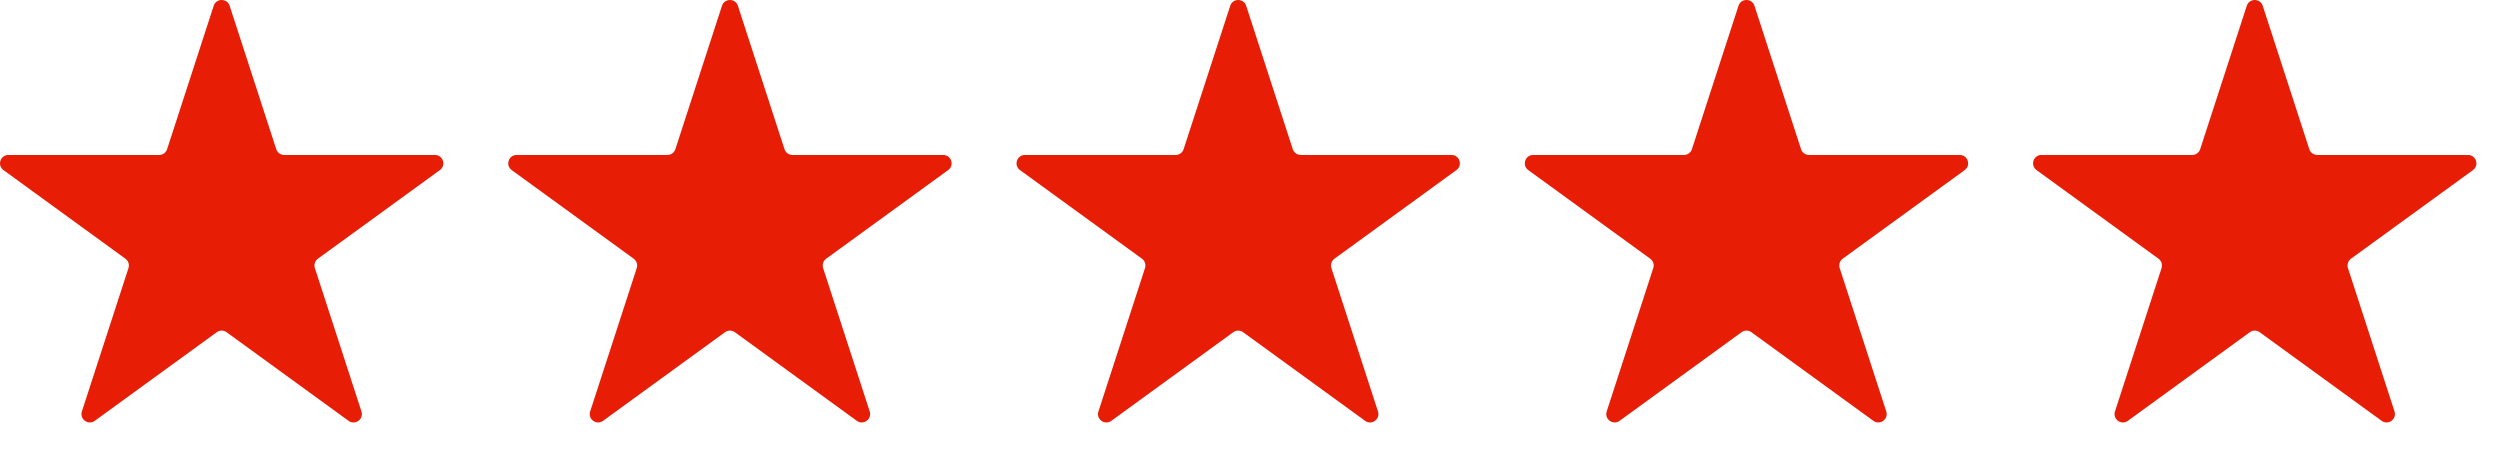
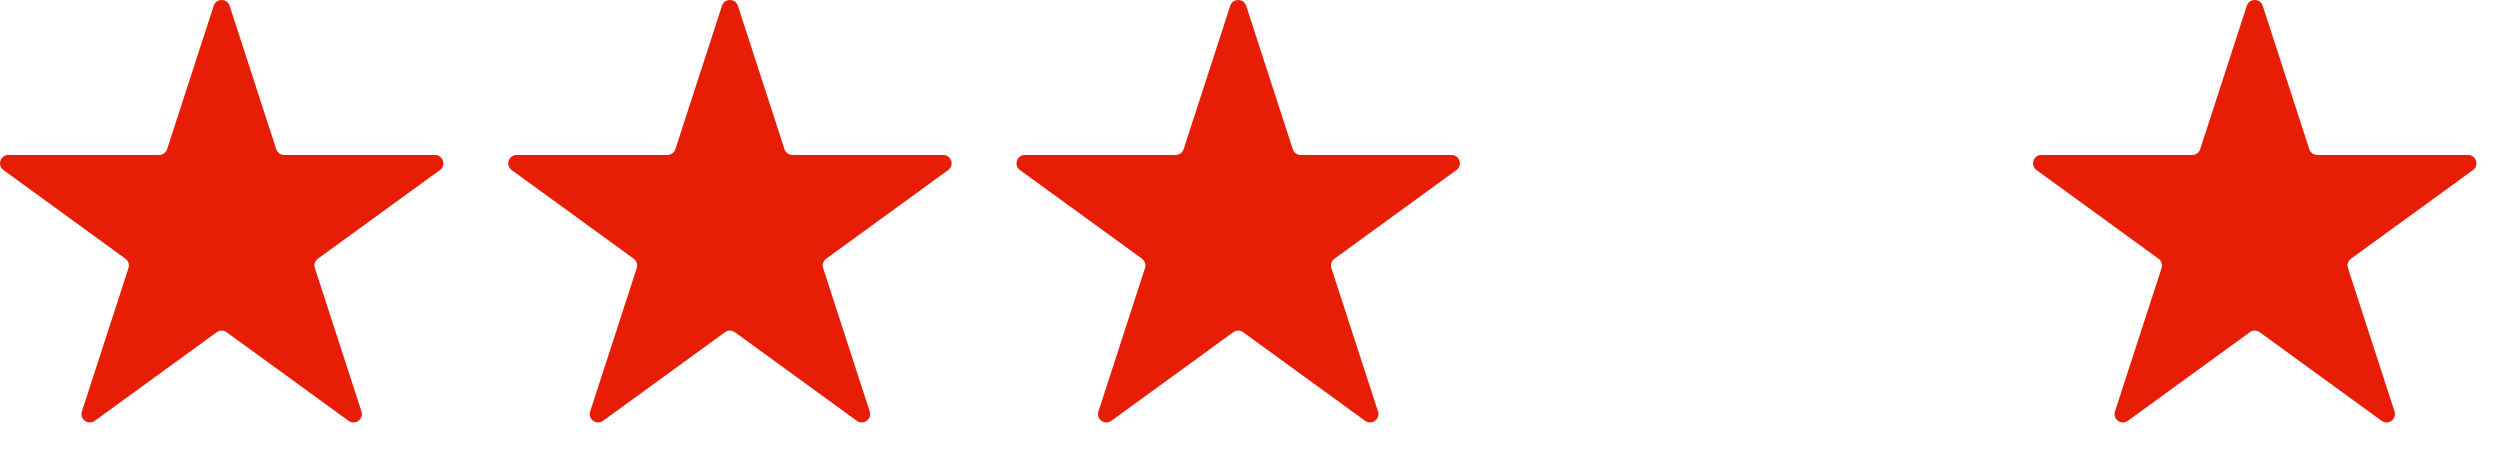
<svg xmlns="http://www.w3.org/2000/svg" width="77" height="14" viewBox="0 0 77 14" fill="none">
  <path d="M6.582 0.178C6.659 -0.059 6.996 -0.059 7.073 0.178L8.508 4.594C8.542 4.701 8.641 4.773 8.753 4.773H13.396C13.646 4.773 13.75 5.092 13.548 5.239L9.791 7.968C9.701 8.034 9.663 8.151 9.698 8.257L11.133 12.673C11.21 12.911 10.938 13.108 10.735 12.961L6.979 10.232C6.889 10.166 6.766 10.166 6.676 10.232L2.919 12.961C2.717 13.108 2.445 12.911 2.522 12.673L3.957 8.257C3.992 8.151 3.954 8.034 3.863 7.968L0.107 5.239C-0.095 5.092 0.009 4.773 0.259 4.773H4.902C5.013 4.773 5.113 4.701 5.147 4.594L6.582 0.178Z" fill="#E71D05" />
  <path d="M22.237 0.178C22.314 -0.059 22.65 -0.059 22.727 0.178L24.162 4.594C24.197 4.701 24.296 4.773 24.408 4.773H29.051C29.301 4.773 29.405 5.092 29.203 5.239L25.446 7.968C25.356 8.034 25.318 8.151 25.352 8.257L26.787 12.673C26.864 12.911 26.592 13.108 26.39 12.961L22.634 10.232C22.543 10.166 22.421 10.166 22.33 10.232L18.574 12.961C18.372 13.108 18.1 12.911 18.177 12.673L19.612 8.257C19.646 8.151 19.608 8.034 19.518 7.968L15.761 5.239C15.559 5.092 15.663 4.773 15.913 4.773H20.556C20.668 4.773 20.767 4.701 20.802 4.594L22.237 0.178Z" fill="#E71D05" />
  <path d="M37.891 0.178C37.968 -0.059 38.305 -0.059 38.382 0.178L39.817 4.594C39.852 4.701 39.951 4.773 40.062 4.773H44.706C44.956 4.773 45.059 5.092 44.857 5.239L41.101 7.968C41.01 8.034 40.972 8.151 41.007 8.257L42.442 12.673C42.519 12.911 42.247 13.108 42.045 12.961L38.288 10.232C38.198 10.166 38.075 10.166 37.985 10.232L34.229 12.961C34.026 13.108 33.754 12.911 33.832 12.673L35.266 8.257C35.301 8.151 35.263 8.034 35.173 7.968L31.416 5.239C31.214 5.092 31.318 4.773 31.568 4.773H36.211C36.323 4.773 36.422 4.701 36.456 4.594L37.891 0.178Z" fill="#E71D05" />
-   <path d="M53.546 0.178C53.623 -0.059 53.96 -0.059 54.037 0.178L55.472 4.594C55.506 4.701 55.605 4.773 55.717 4.773H60.36C60.61 4.773 60.714 5.092 60.512 5.239L56.755 7.968C56.665 8.034 56.627 8.151 56.662 8.257L58.097 12.673C58.174 12.911 57.902 13.108 57.699 12.961L53.943 10.232C53.853 10.166 53.73 10.166 53.64 10.232L49.883 12.961C49.681 13.108 49.409 12.911 49.486 12.673L50.921 8.257C50.956 8.151 50.918 8.034 50.827 7.968L47.071 5.239C46.869 5.092 46.973 4.773 47.223 4.773H51.866C51.977 4.773 52.077 4.701 52.111 4.594L53.546 0.178Z" fill="#E71D05" />
  <path d="M69.201 0.178C69.278 -0.059 69.614 -0.059 69.692 0.178L71.126 4.594C71.161 4.701 71.26 4.773 71.372 4.773H76.015C76.265 4.773 76.369 5.092 76.167 5.239L72.41 7.968C72.32 8.034 72.282 8.151 72.317 8.257L73.751 12.673C73.829 12.911 73.556 13.108 73.354 12.961L69.598 10.232C69.507 10.166 69.385 10.166 69.294 10.232L65.538 12.961C65.336 13.108 65.064 12.911 65.141 12.673L66.576 8.257C66.61 8.151 66.572 8.034 66.482 7.968L62.726 5.239C62.523 5.092 62.627 4.773 62.877 4.773H67.52C67.632 4.773 67.731 4.701 67.766 4.594L69.201 0.178Z" fill="#E71D05" />
</svg>